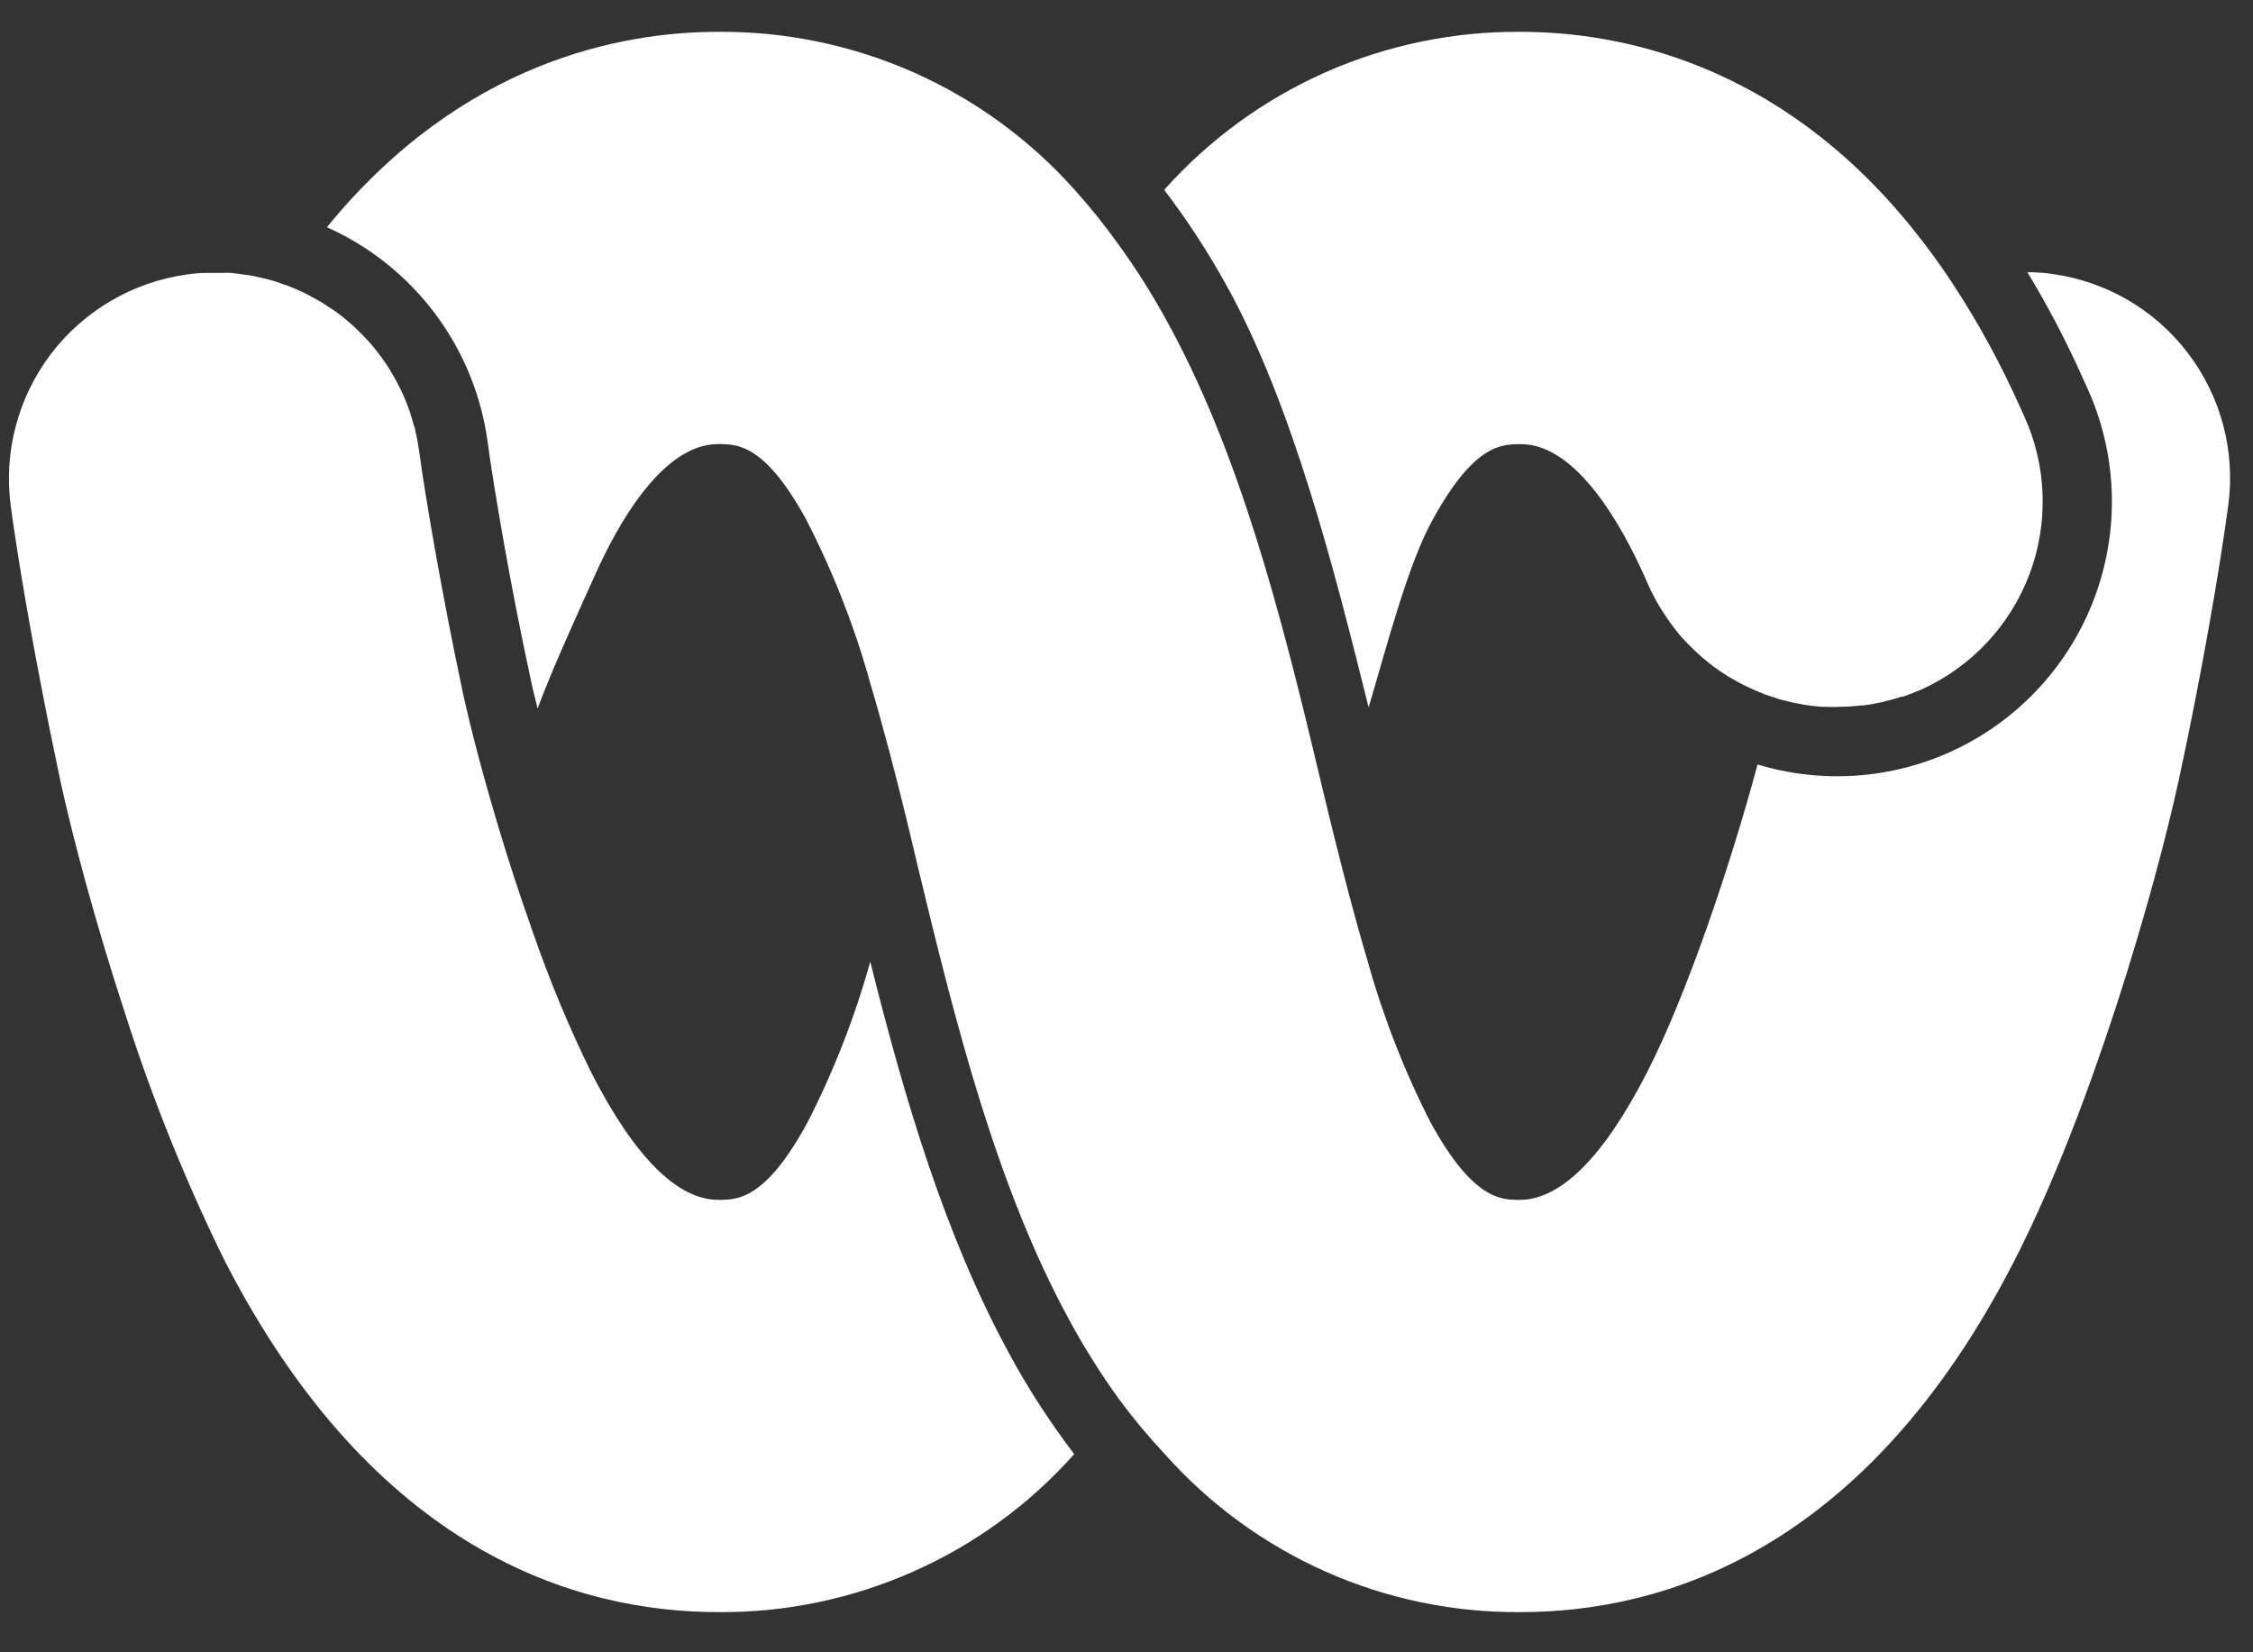
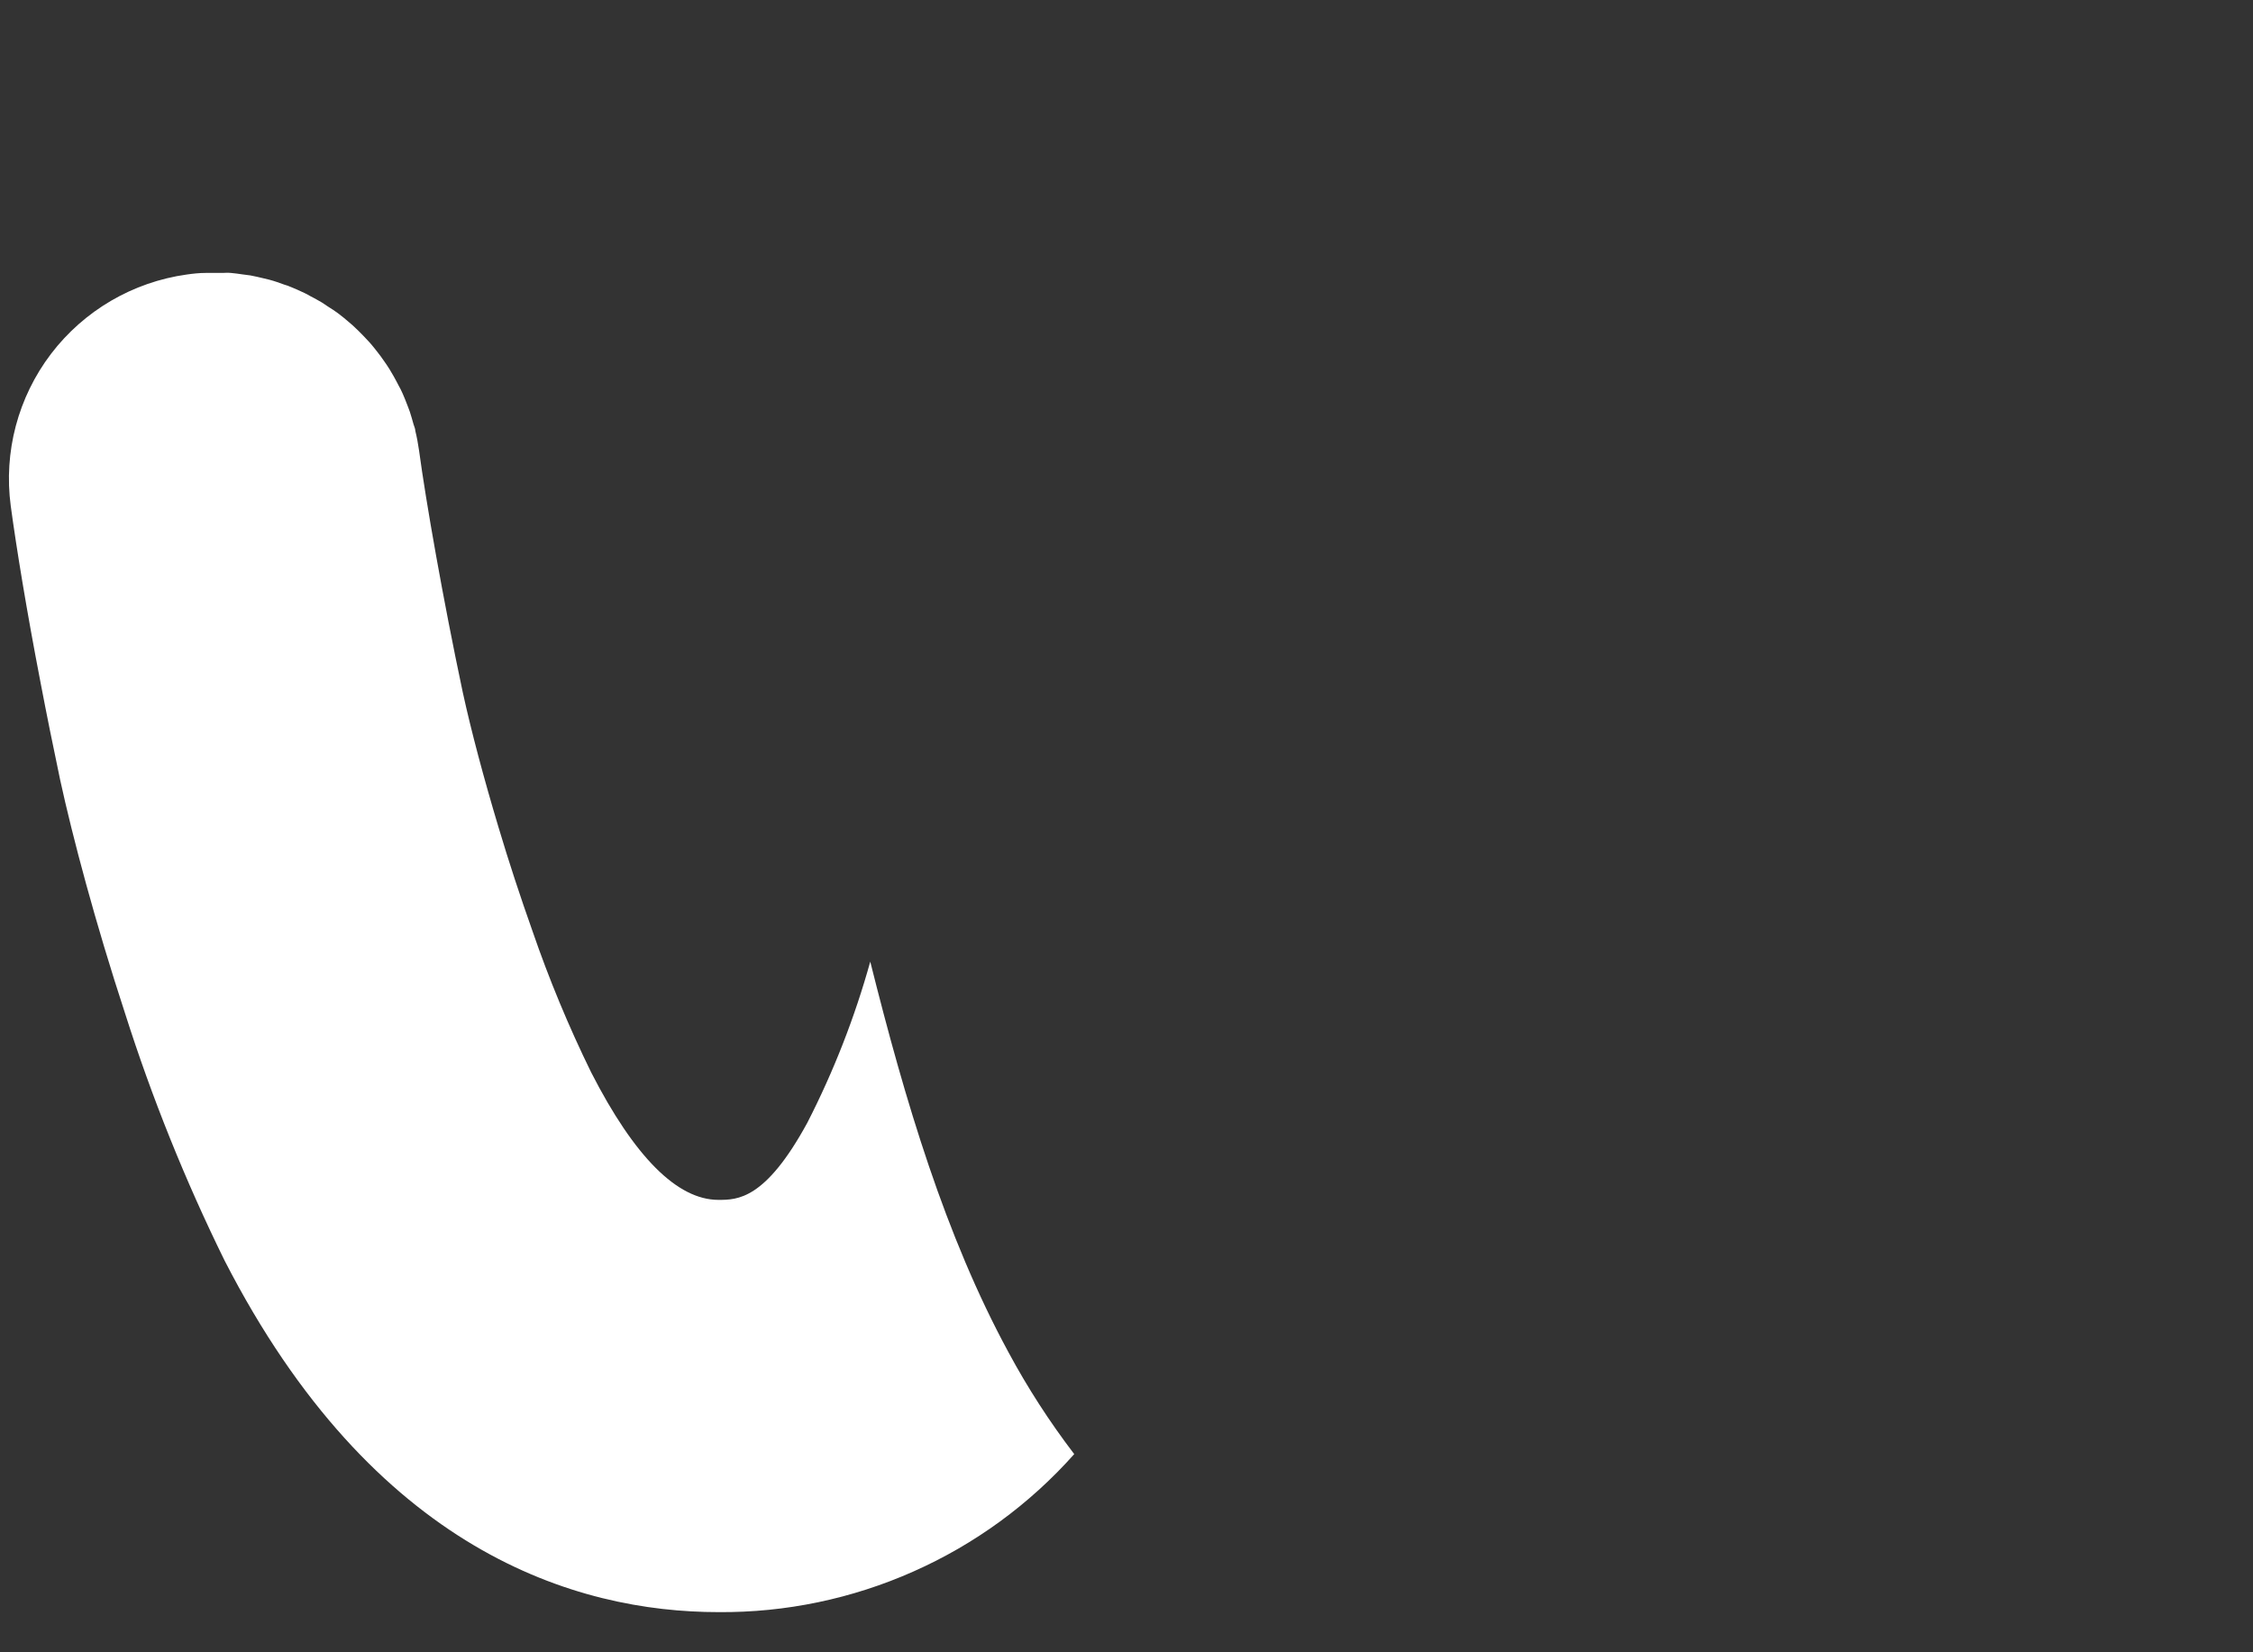
<svg xmlns="http://www.w3.org/2000/svg" width="30" height="22" viewBox="0 0 30 22" fill="none">
  <rect x="0" y="0" width="30" height="22" fill="#333333" stroke="none" />
  <path d="M11.588 12.804C11.382 13.545 11.101 14.264 10.75 14.949C10.191 15.976 9.819 15.976 9.566 15.976C9.019 15.976 8.448 15.405 7.872 14.279C7.573 13.669 7.312 13.041 7.091 12.399C6.93 11.945 6.776 11.478 6.638 11.015C6.441 10.358 6.274 9.731 6.162 9.218C5.899 7.978 5.672 6.68 5.58 5.999C5.567 5.909 5.551 5.82 5.53 5.736C5.53 5.707 5.515 5.679 5.507 5.651C5.491 5.594 5.475 5.537 5.457 5.482C5.446 5.449 5.432 5.417 5.42 5.384C5.408 5.352 5.382 5.286 5.361 5.239C5.34 5.191 5.329 5.173 5.312 5.141C5.295 5.11 5.267 5.052 5.242 5.01C5.217 4.968 5.204 4.947 5.186 4.915C5.167 4.883 5.132 4.832 5.104 4.793C5.076 4.753 5.061 4.732 5.038 4.703C5.016 4.674 4.979 4.627 4.948 4.59C4.916 4.553 4.899 4.535 4.874 4.509C4.849 4.482 4.807 4.438 4.773 4.405C4.738 4.372 4.72 4.354 4.694 4.33C4.667 4.306 4.619 4.265 4.581 4.234L4.498 4.169C4.457 4.139 4.413 4.11 4.366 4.081L4.285 4.027C4.236 3.998 4.186 3.971 4.136 3.945C4.111 3.931 4.087 3.917 4.062 3.905C3.99 3.87 3.917 3.838 3.843 3.809L3.828 3.803L3.789 3.791C3.721 3.766 3.657 3.743 3.585 3.724L3.506 3.705C3.449 3.691 3.391 3.678 3.333 3.667L3.233 3.654C3.181 3.646 3.128 3.639 3.074 3.634C3.02 3.629 3.002 3.634 2.965 3.634C2.928 3.634 2.861 3.634 2.808 3.634H2.798H2.737C2.655 3.634 2.572 3.643 2.488 3.655C1.769 3.755 1.119 4.135 0.679 4.712C0.24 5.29 0.047 6.017 0.143 6.736C0.218 7.293 0.358 8.147 0.538 9.078C0.619 9.504 0.709 9.948 0.801 10.384C0.967 11.147 1.271 12.291 1.665 13.492C2.024 14.62 2.467 15.72 2.99 16.783C4.974 20.652 7.664 21.465 9.568 21.465C10.461 21.472 11.347 21.287 12.163 20.924C12.98 20.562 13.71 20.029 14.304 19.361C13.977 18.933 13.684 18.48 13.429 18.006C12.588 16.456 12.055 14.671 11.588 12.804Z" fill="white" />
-   <path d="M26.955 5.545L26.895 5.413C26.643 4.849 26.348 4.306 26.009 3.789L25.97 3.801L26.009 3.788C25.837 3.525 25.652 3.272 25.454 3.028C23.666 0.819 21.532 0.424 20.254 0.424C19.358 0.416 18.47 0.6 17.65 0.962C16.831 1.325 16.098 1.859 15.502 2.528C15.807 2.929 16.083 3.351 16.327 3.792C17.21 5.382 17.764 7.571 18.224 9.418C18.474 8.581 18.75 7.499 19.087 6.901C19.634 5.914 19.993 5.914 20.254 5.914C20.996 5.914 21.597 7.007 21.889 7.655L21.955 7.804C21.99 7.882 22.03 7.957 22.07 8.029L22.107 8.091C22.141 8.145 22.175 8.198 22.21 8.249C22.223 8.267 22.235 8.285 22.248 8.302C22.296 8.368 22.347 8.434 22.399 8.492L22.423 8.518C22.471 8.569 22.519 8.618 22.569 8.665L22.622 8.714C22.668 8.756 22.716 8.797 22.765 8.835L22.788 8.852L22.808 8.869C22.872 8.917 22.94 8.961 23.003 9.001L23.048 9.027C23.102 9.06 23.157 9.09 23.214 9.119L23.277 9.149C23.337 9.178 23.397 9.205 23.458 9.228L23.495 9.244C23.54 9.26 23.585 9.273 23.627 9.287C23.669 9.302 23.686 9.308 23.716 9.316L23.777 9.331C23.835 9.347 23.894 9.36 23.953 9.37L24.021 9.383C24.095 9.395 24.169 9.404 24.242 9.41H24.258C24.34 9.41 24.421 9.418 24.504 9.41H24.541C24.619 9.41 24.698 9.402 24.775 9.393H24.811C24.89 9.382 24.969 9.369 25.048 9.351L25.076 9.344C25.157 9.326 25.238 9.303 25.317 9.277H25.336C25.42 9.248 25.503 9.216 25.586 9.18C25.914 9.031 26.211 8.819 26.457 8.556C26.704 8.293 26.896 7.983 27.024 7.646C27.151 7.308 27.21 6.949 27.198 6.589C27.187 6.228 27.104 5.873 26.955 5.545V5.545Z" fill="white" />
-   <path d="M27.316 3.646C27.233 3.634 27.15 3.629 27.067 3.625H27.005H26.996C27.271 4.079 27.518 4.551 27.734 5.036L27.794 5.167C28.085 5.808 28.185 6.518 28.082 7.213C27.979 7.908 27.678 8.56 27.215 9.088C26.752 9.617 26.146 10.001 25.47 10.195C24.794 10.388 24.076 10.383 23.403 10.179C23.032 11.557 22.453 13.26 21.931 14.279C21.354 15.405 20.783 15.976 20.235 15.976C19.989 15.976 19.616 15.976 19.051 14.949C18.701 14.264 18.42 13.545 18.213 12.804C18.04 12.221 17.878 11.598 17.72 10.955C17.662 10.72 17.606 10.482 17.548 10.242C17.054 8.166 16.495 5.992 15.515 4.234C15.329 3.896 15.122 3.571 14.896 3.259C14.715 3.005 14.519 2.76 14.31 2.528C13.714 1.859 12.982 1.325 12.162 0.962C11.342 0.6 10.455 0.416 9.559 0.424C8.275 0.424 6.153 0.819 4.353 3.025C4.922 3.28 5.417 3.675 5.792 4.174C6.166 4.673 6.407 5.259 6.492 5.876C6.581 6.534 6.799 7.808 7.062 9.023C7.089 9.155 7.122 9.286 7.158 9.433C7.354 8.917 7.552 8.483 7.769 7.997L7.923 7.657C8.215 6.999 8.817 5.913 9.559 5.913C9.822 5.913 10.178 5.913 10.725 6.899C11.089 7.602 11.379 8.341 11.59 9.103C11.766 9.696 11.929 10.325 12.083 10.957C12.128 11.143 12.172 11.328 12.215 11.512C12.741 13.707 13.283 15.822 14.238 17.576C14.437 17.943 14.66 18.297 14.905 18.636C15.092 18.889 15.294 19.131 15.51 19.361C16.104 20.029 16.834 20.562 17.65 20.925C18.467 21.288 19.352 21.472 20.246 21.465C22.153 21.465 24.844 20.652 26.824 16.783C27.842 14.799 28.69 11.867 29.013 10.38C29.315 8.989 29.561 7.546 29.67 6.732C29.719 6.375 29.696 6.012 29.604 5.663C29.512 5.315 29.352 4.988 29.133 4.701C28.915 4.414 28.642 4.173 28.33 3.992C28.018 3.811 27.673 3.694 27.316 3.646Z" fill="white" />
</svg>